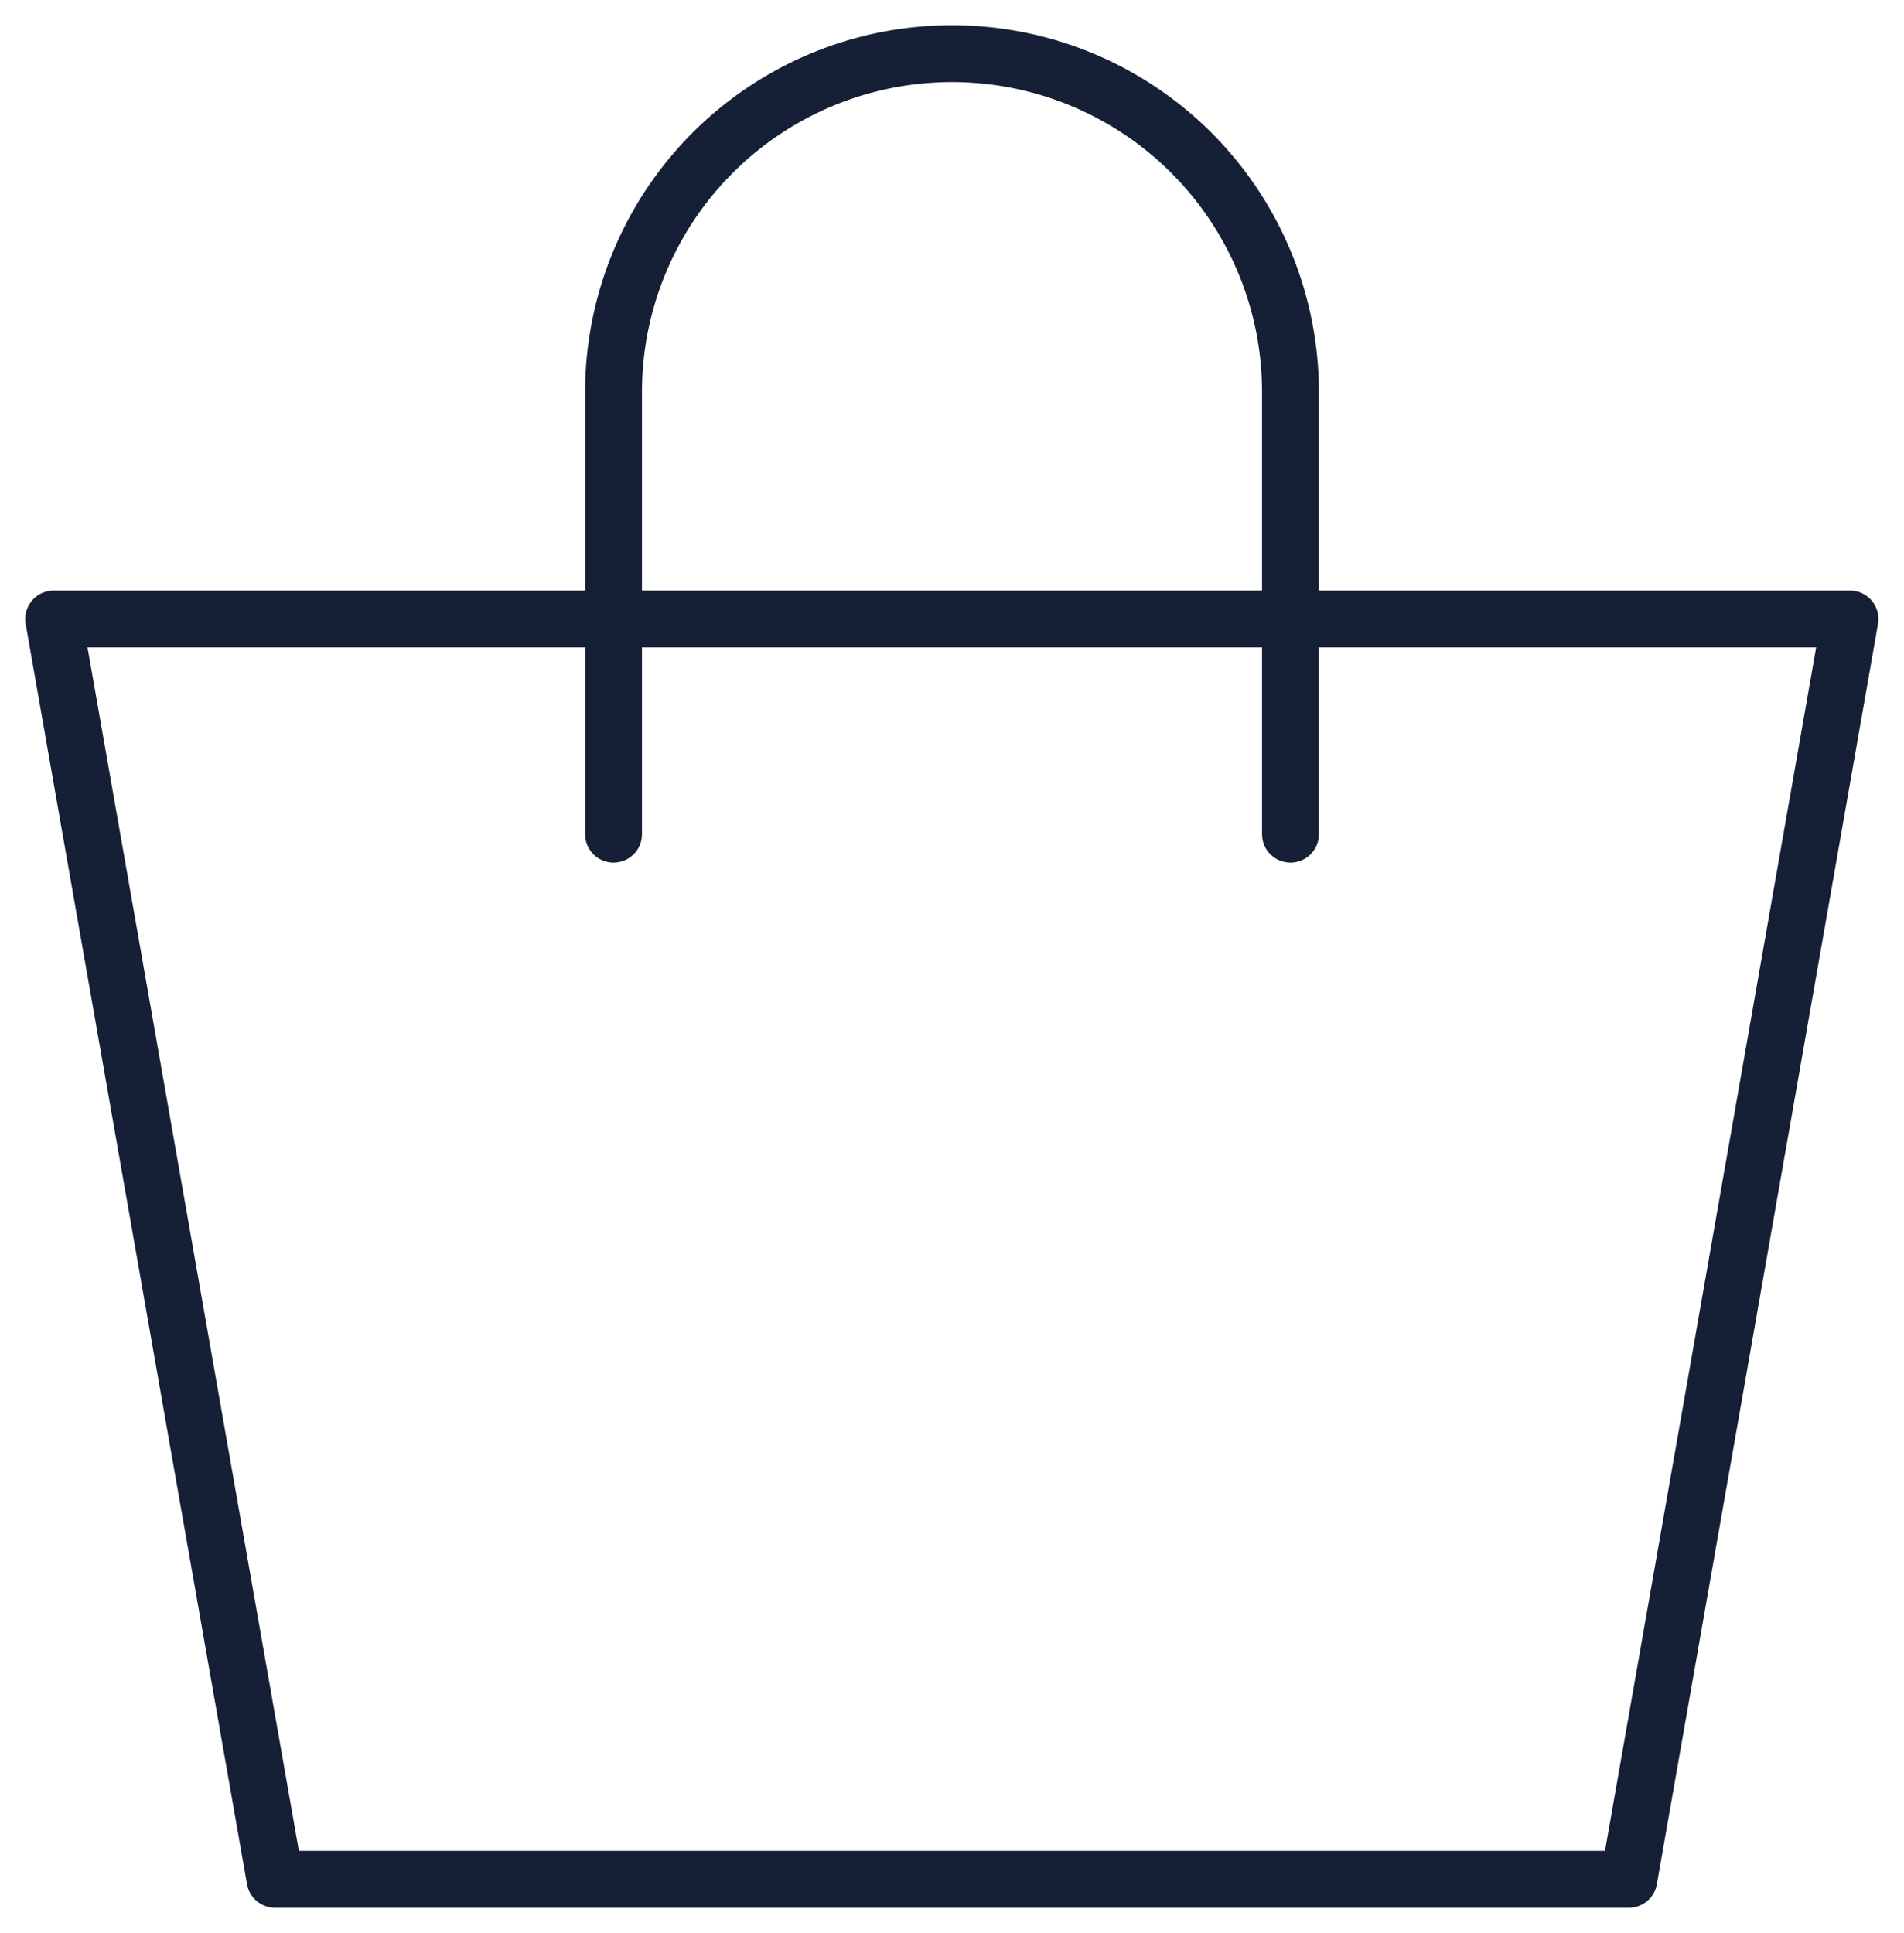
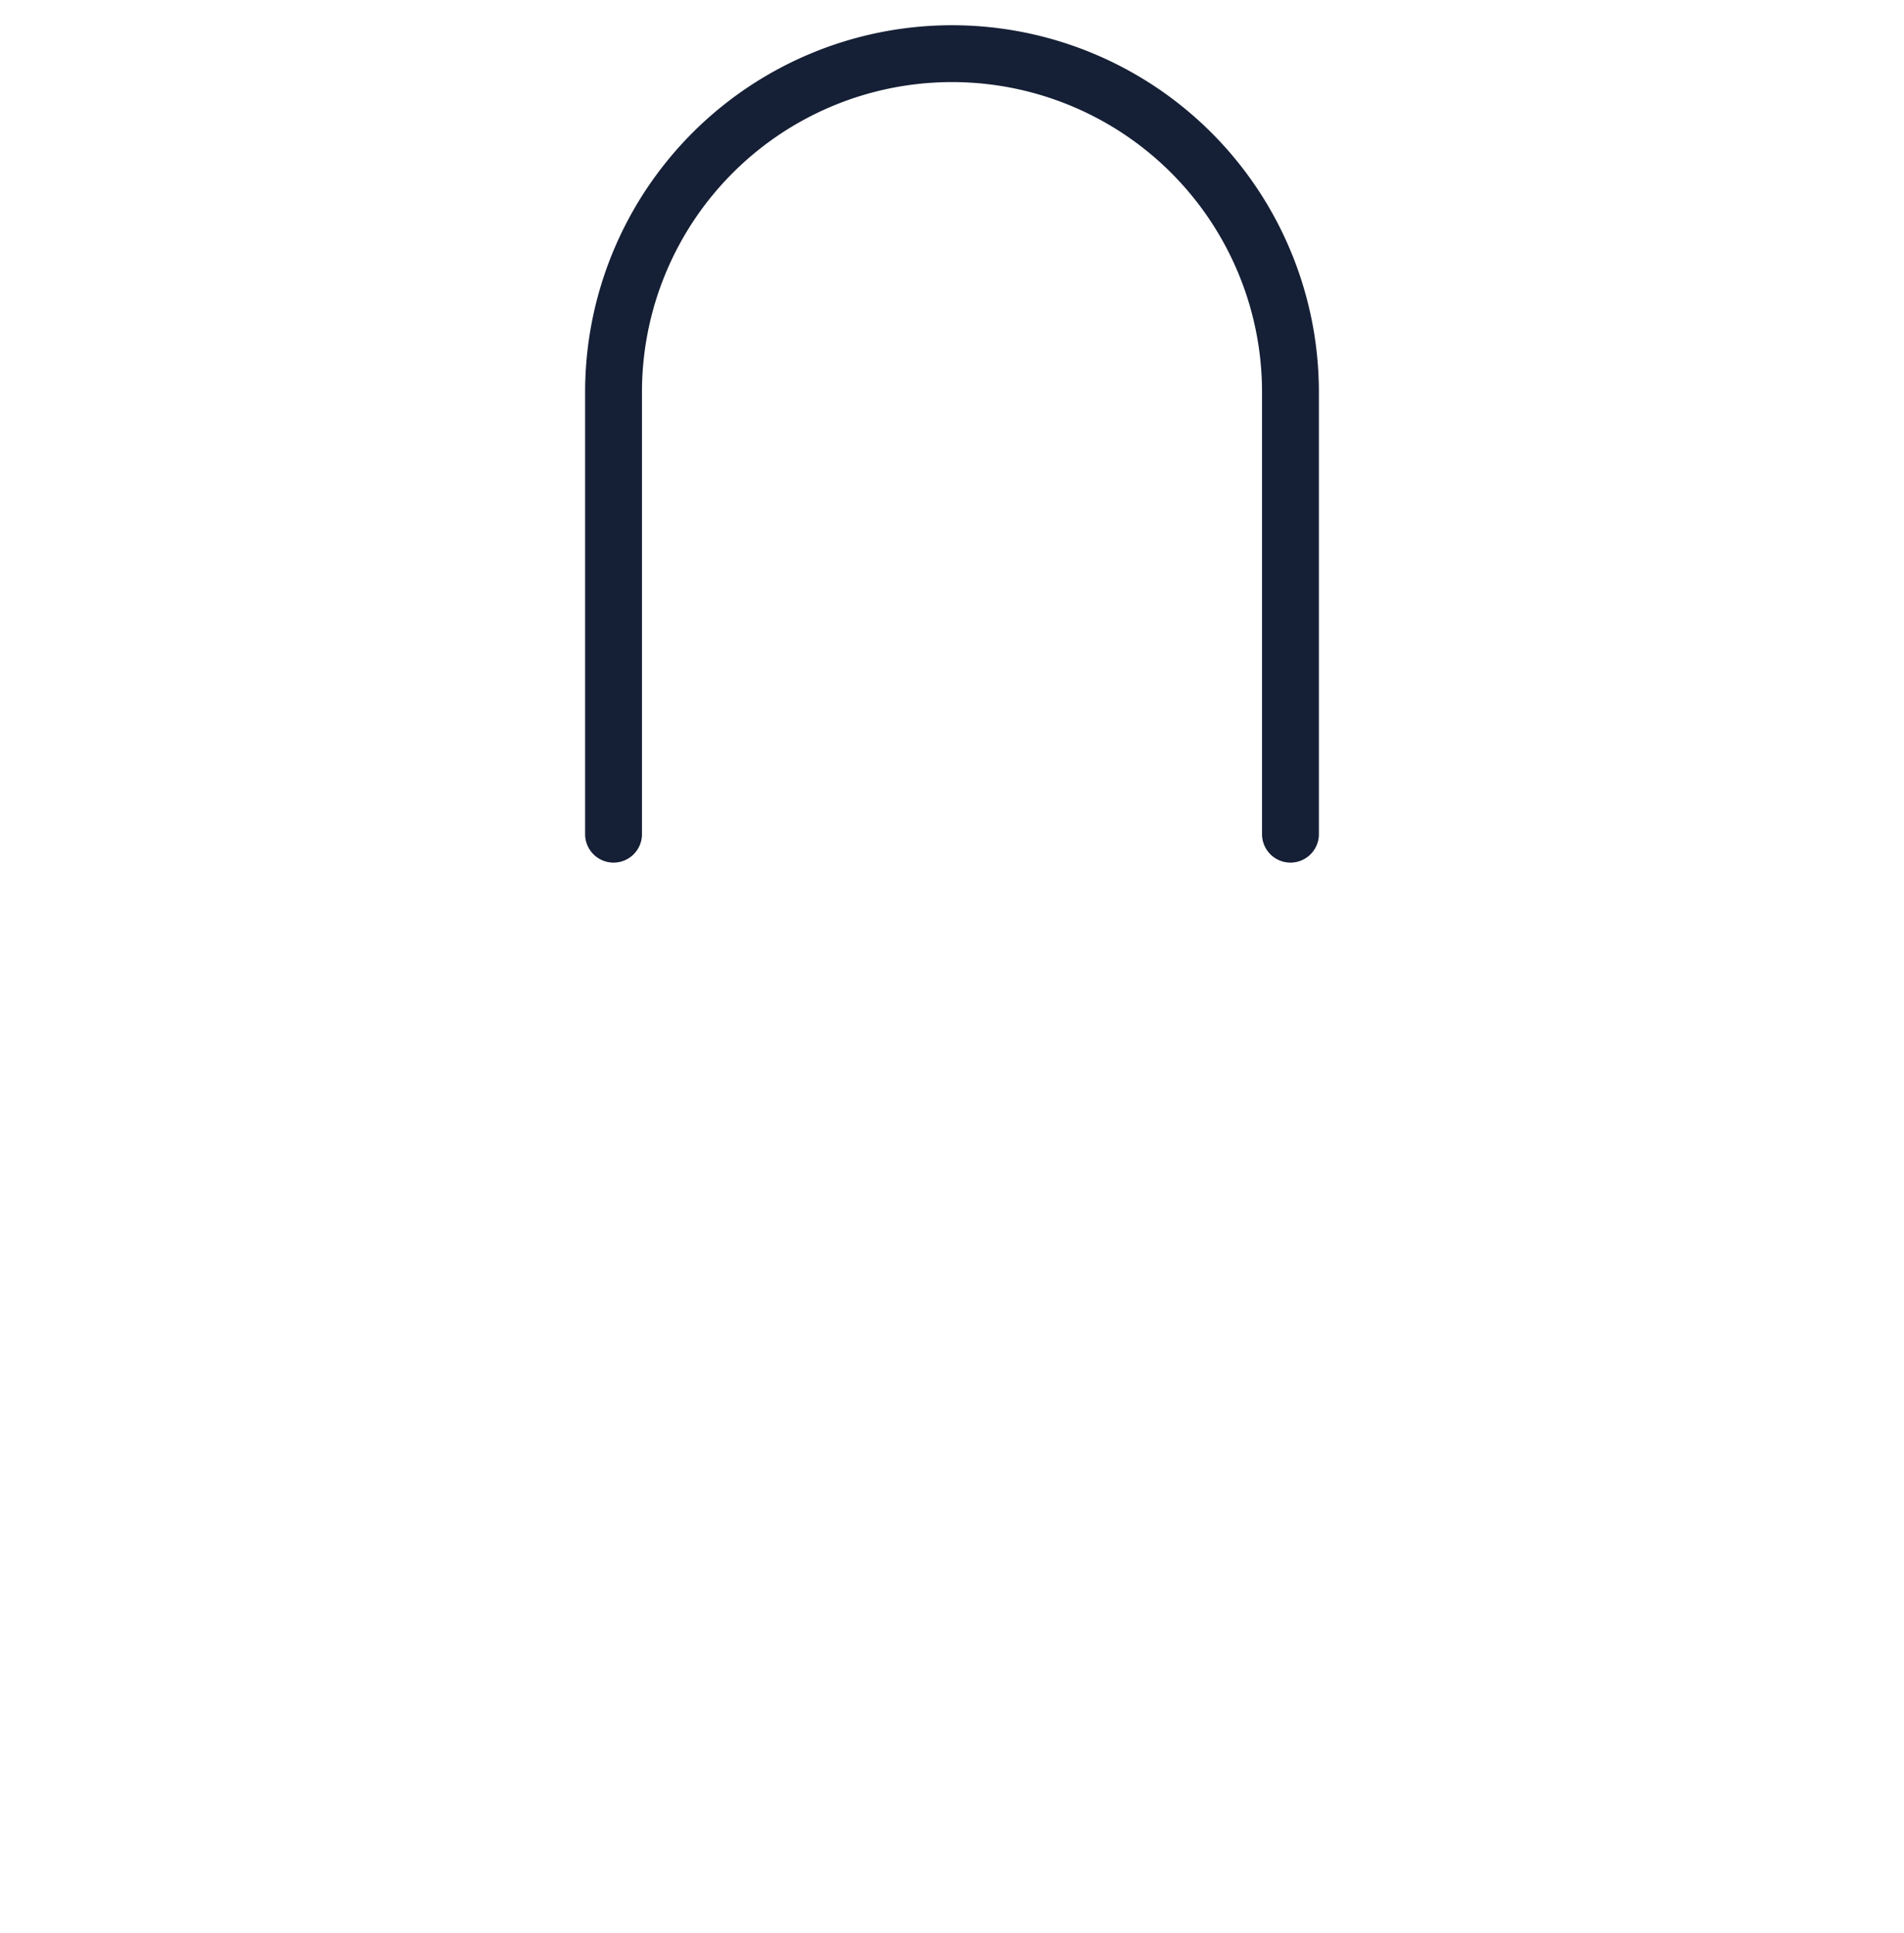
<svg xmlns="http://www.w3.org/2000/svg" id="Groupe_30" data-name="Groupe 30" width="33.494" height="34" viewBox="0 0 33.494 34">
  <defs>
    <clipPath id="clip-path">
      <rect id="Rectangle_22" data-name="Rectangle 22" width="33.494" height="34" fill="none" />
    </clipPath>
  </defs>
  <g id="Groupe_29" data-name="Groupe 29" clip-path="url(#clip-path)">
-     <path id="Tracé_198" data-name="Tracé 198" d="M28.71,33.7H4.894L1,11.53H32.6Z" transform="translate(-0.056 -0.641)" fill="none" stroke="#151f35" stroke-linecap="round" stroke-linejoin="round" stroke-width="1" />
    <path id="Tracé_199" data-name="Tracé 199" d="M11.428,14.73V6.954a5.954,5.954,0,1,1,11.908,0V14.73" transform="translate(-0.635 -0.056)" fill="none" stroke="#151f35" stroke-linecap="round" stroke-linejoin="round" stroke-width="1" />
  </g>
</svg>